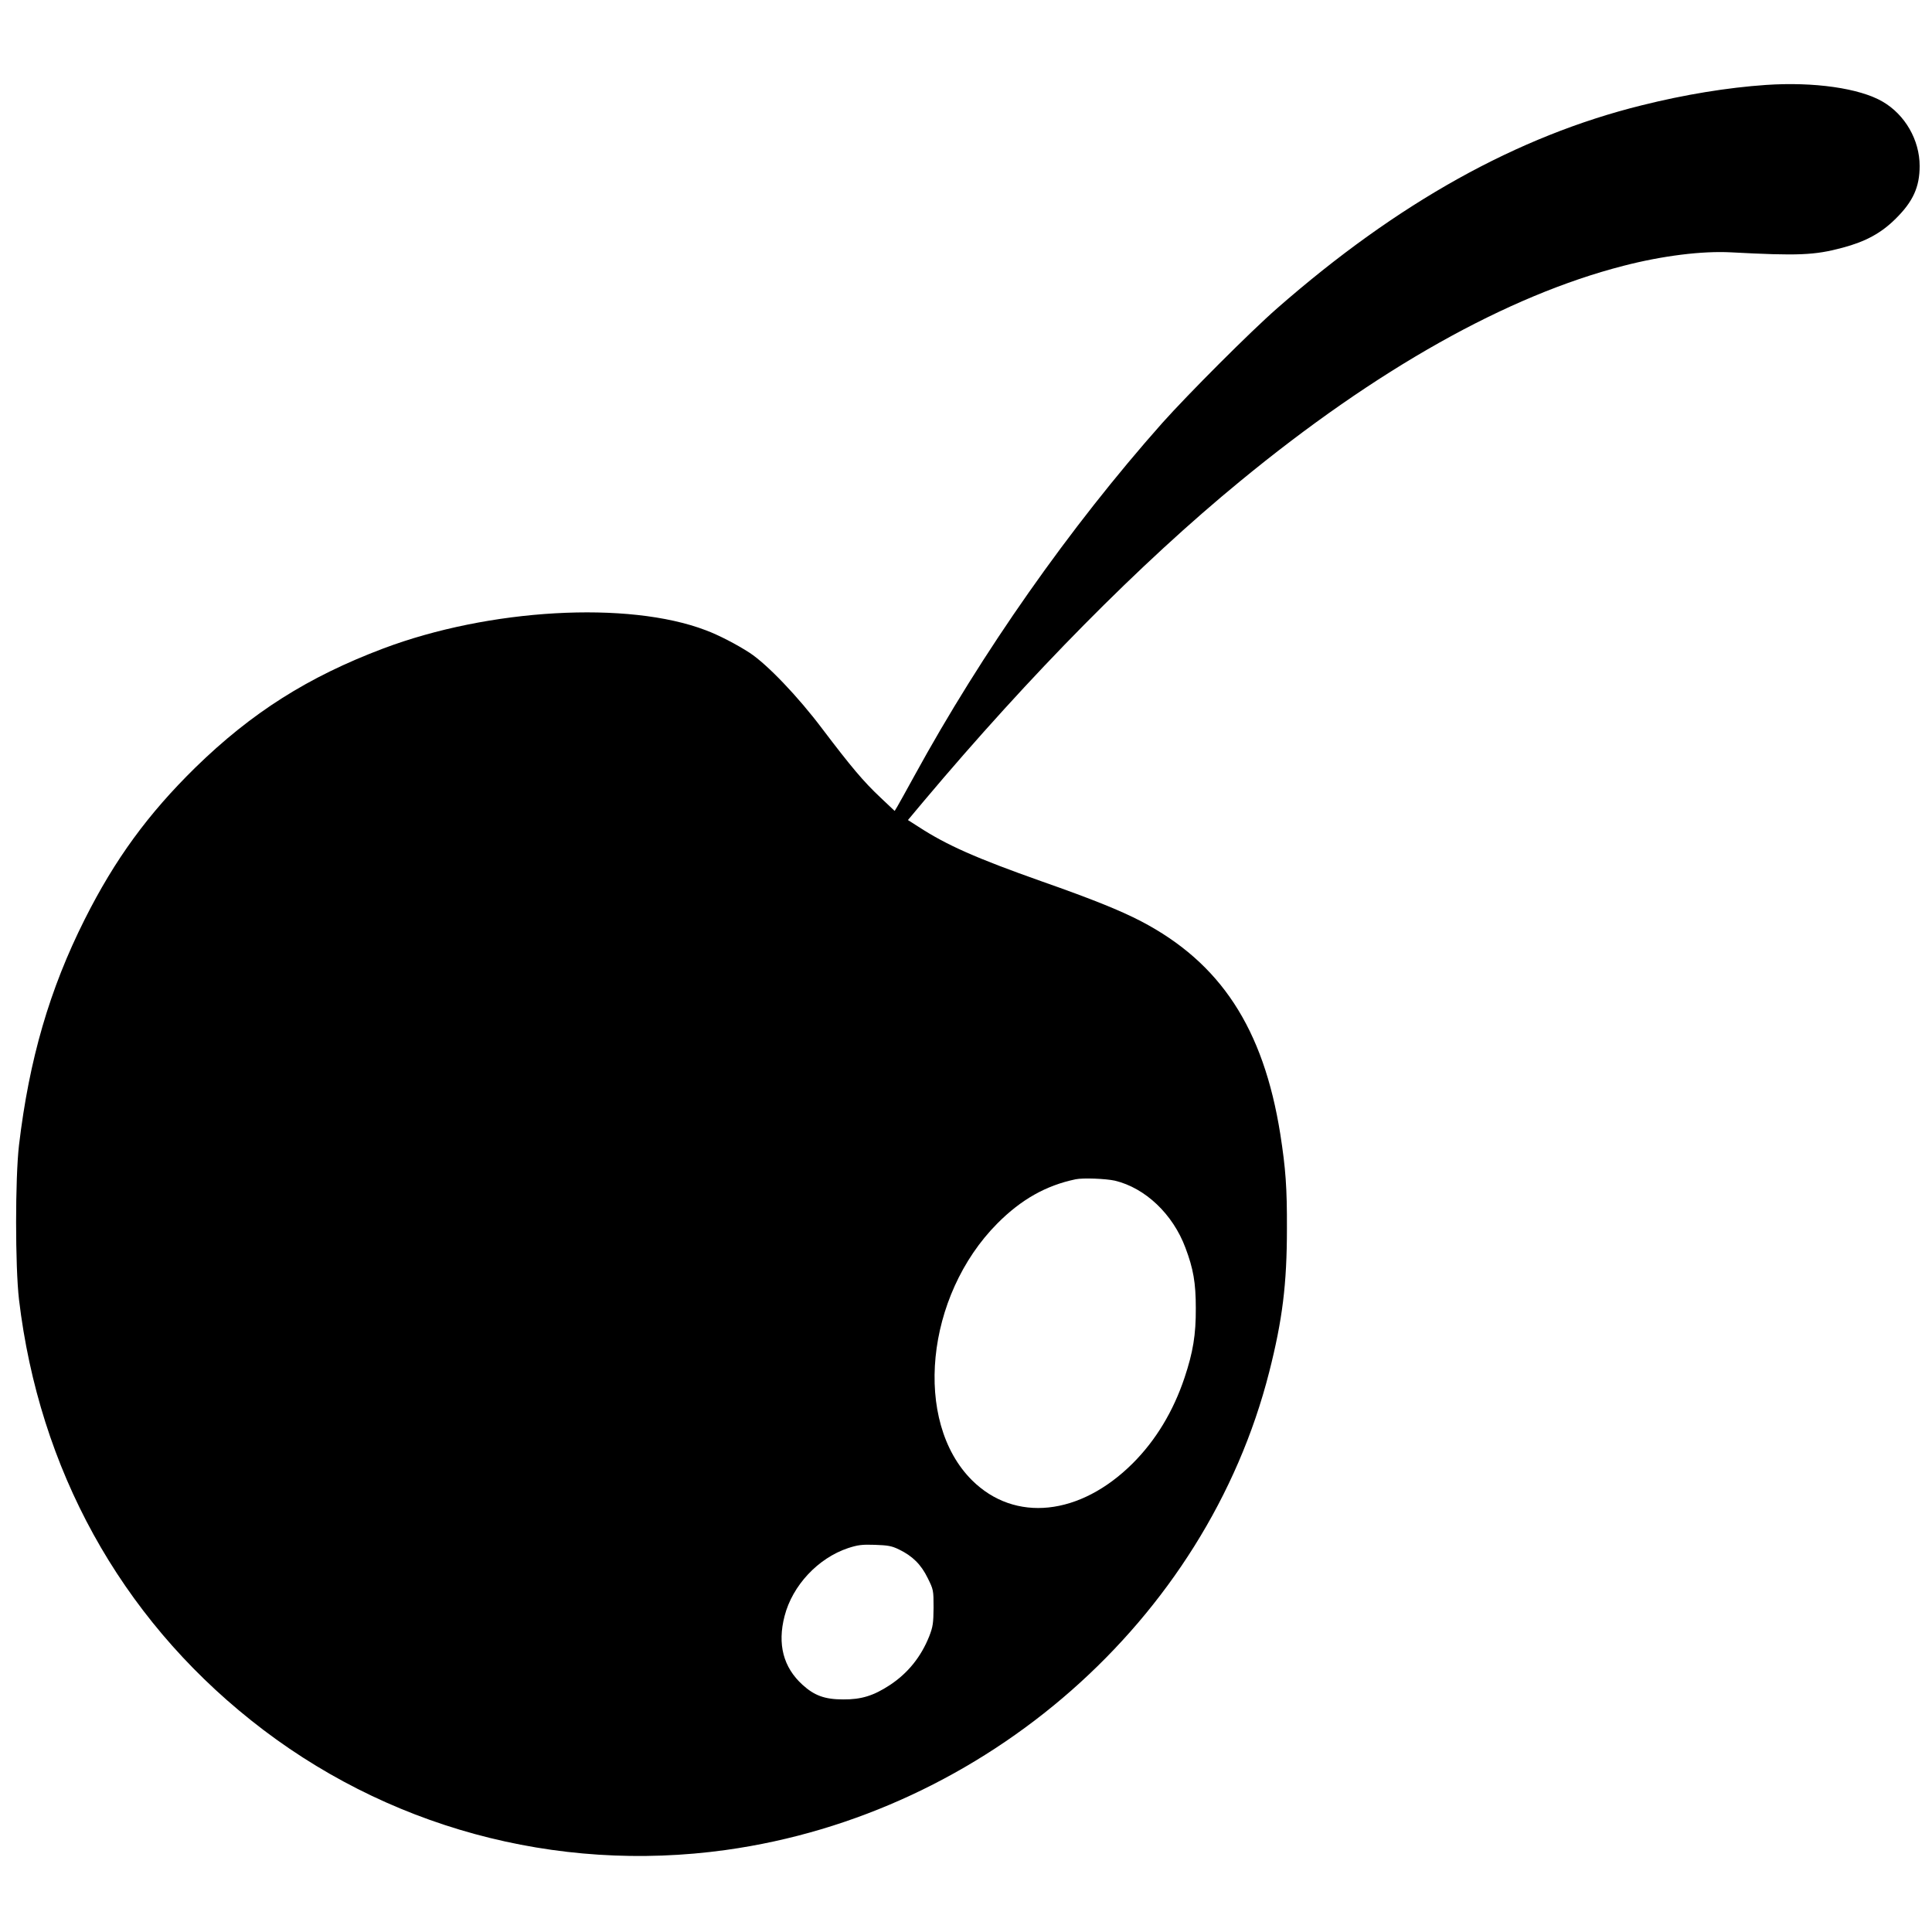
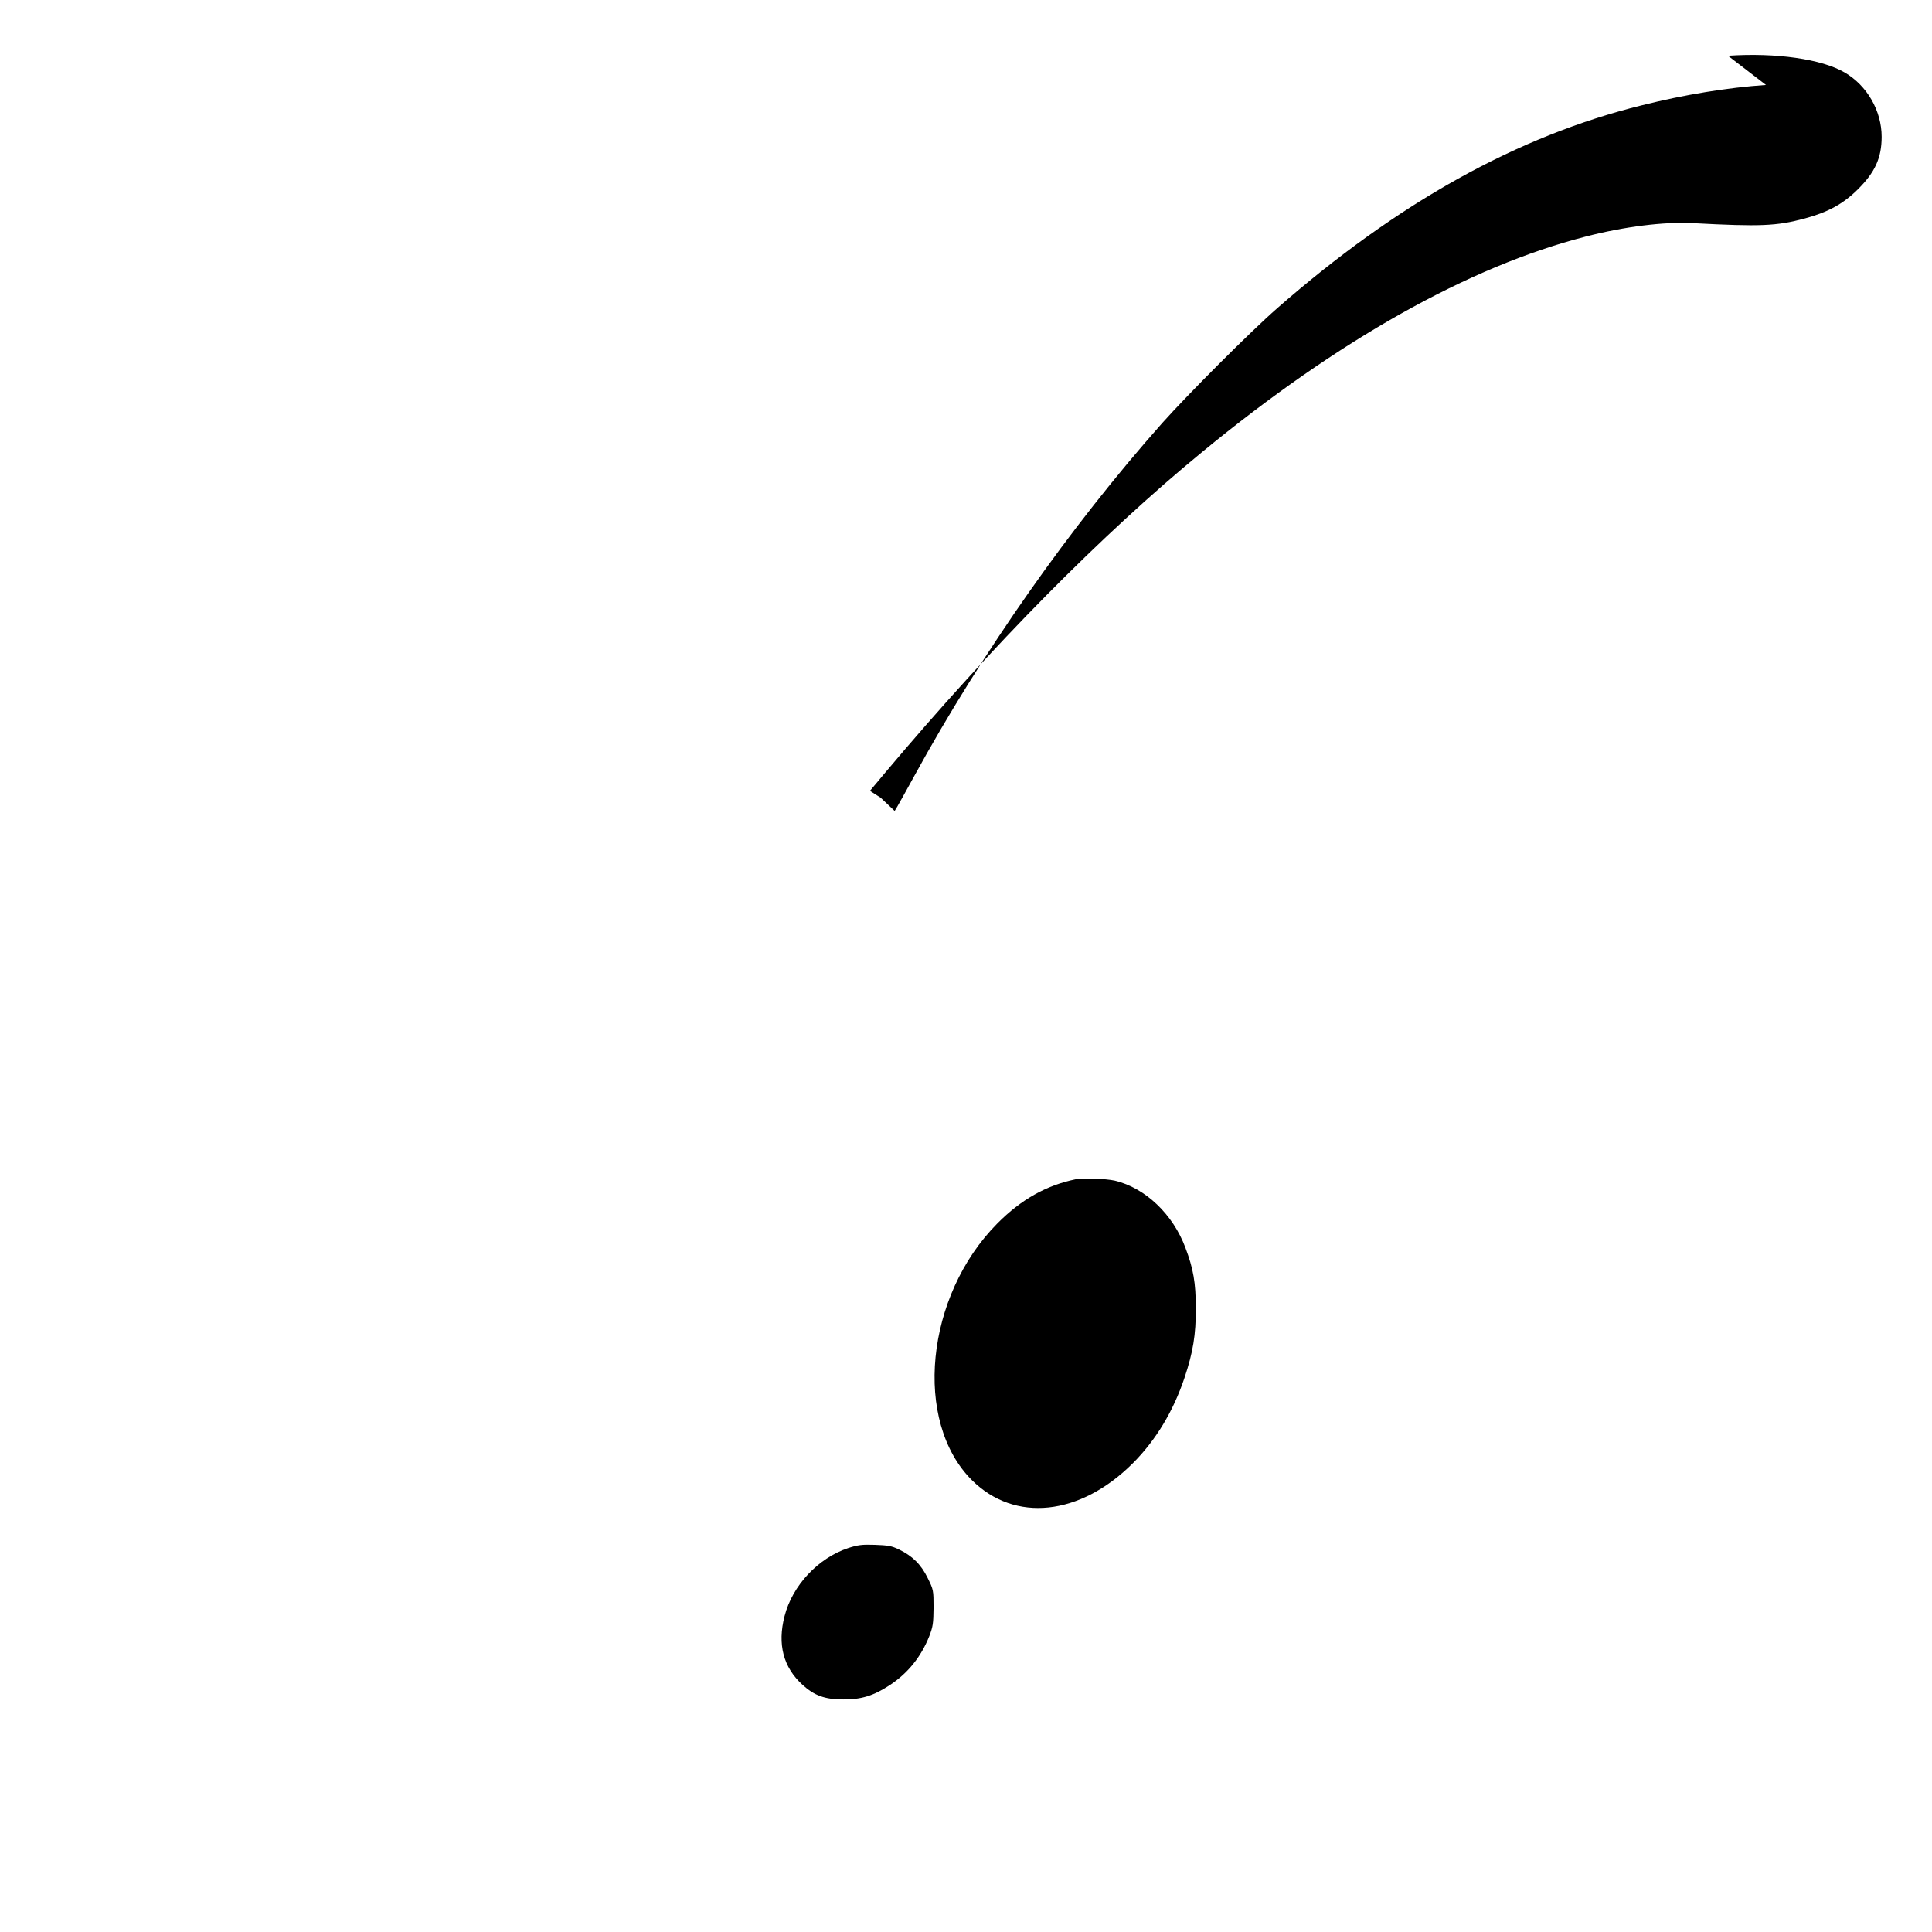
<svg xmlns="http://www.w3.org/2000/svg" version="1.0" width="1251pt" height="1251pt" viewBox="0 0 1251 1251" preserveAspectRatio="xMidYMid meet">
  <g transform="translate(0,1251) scale(0.1,-0.1)" fill="#000000" stroke="none">
-     <path d="M11435 11960 c-248 -17 -525 -62 -805 -132 -804 -199 -1579 -630 -2360 -1314 -173 -151 -578 -557 -745 -744 -599 -675 -1166 -1483 -1605 -2285 -51 -93 -101 -183 -110 -198 l-17 -28 -91 86 c-111 104 -192 201 -377 445 -158 210 -357 418 -471 493 -80 52 -200 115 -284 146 -502 192 -1404 140 -2088 -118 -488 -184 -853 -416 -1216 -770 -308 -302 -522 -595 -718 -985 -227 -452 -359 -905 -425 -1461 -25 -214 -25 -786 0 -1000 131 -1098 654 -2048 1502 -2724 865 -691 1973 -993 3075 -840 1683 234 3110 1489 3518 3094 86 338 115 570 115 930 1 263 -8 388 -43 612 -109 685 -387 1109 -902 1378 -135 70 -313 142 -643 258 -424 150 -614 234 -797 353 l-69 44 103 123 c690 820 1401 1540 2048 2071 881 725 1730 1202 2483 1395 251 65 509 97 696 87 434 -23 540 -19 722 30 150 40 251 95 345 189 111 110 154 204 154 340 0 169 -95 333 -240 417 -149 87 -445 129 -755 108z m-4216 -7095 c197 -47 376 -217 457 -435 51 -135 67 -226 67 -390 1 -173 -18 -286 -73 -451 -73 -218 -186 -405 -335 -554 -342 -341 -764 -385 -1041 -110 -382 380 -302 1194 164 1663 154 155 315 246 507 286 48 10 195 4 254 -9z m-1398 -2388 c87 -42 143 -97 186 -185 37 -75 38 -78 38 -191 -1 -102 -4 -124 -28 -186 -53 -133 -138 -239 -255 -316 -105 -69 -185 -94 -302 -93 -120 0 -187 25 -264 95 -124 113 -163 262 -116 444 51 199 217 376 412 441 62 20 89 24 173 21 84 -3 109 -7 156 -30z" />
+     <path d="M11435 11960 c-248 -17 -525 -62 -805 -132 -804 -199 -1579 -630 -2360 -1314 -173 -151 -578 -557 -745 -744 -599 -675 -1166 -1483 -1605 -2285 -51 -93 -101 -183 -110 -198 l-17 -28 -91 86 l-69 44 103 123 c690 820 1401 1540 2048 2071 881 725 1730 1202 2483 1395 251 65 509 97 696 87 434 -23 540 -19 722 30 150 40 251 95 345 189 111 110 154 204 154 340 0 169 -95 333 -240 417 -149 87 -445 129 -755 108z m-4216 -7095 c197 -47 376 -217 457 -435 51 -135 67 -226 67 -390 1 -173 -18 -286 -73 -451 -73 -218 -186 -405 -335 -554 -342 -341 -764 -385 -1041 -110 -382 380 -302 1194 164 1663 154 155 315 246 507 286 48 10 195 4 254 -9z m-1398 -2388 c87 -42 143 -97 186 -185 37 -75 38 -78 38 -191 -1 -102 -4 -124 -28 -186 -53 -133 -138 -239 -255 -316 -105 -69 -185 -94 -302 -93 -120 0 -187 25 -264 95 -124 113 -163 262 -116 444 51 199 217 376 412 441 62 20 89 24 173 21 84 -3 109 -7 156 -30z" />
  </g>
</svg>